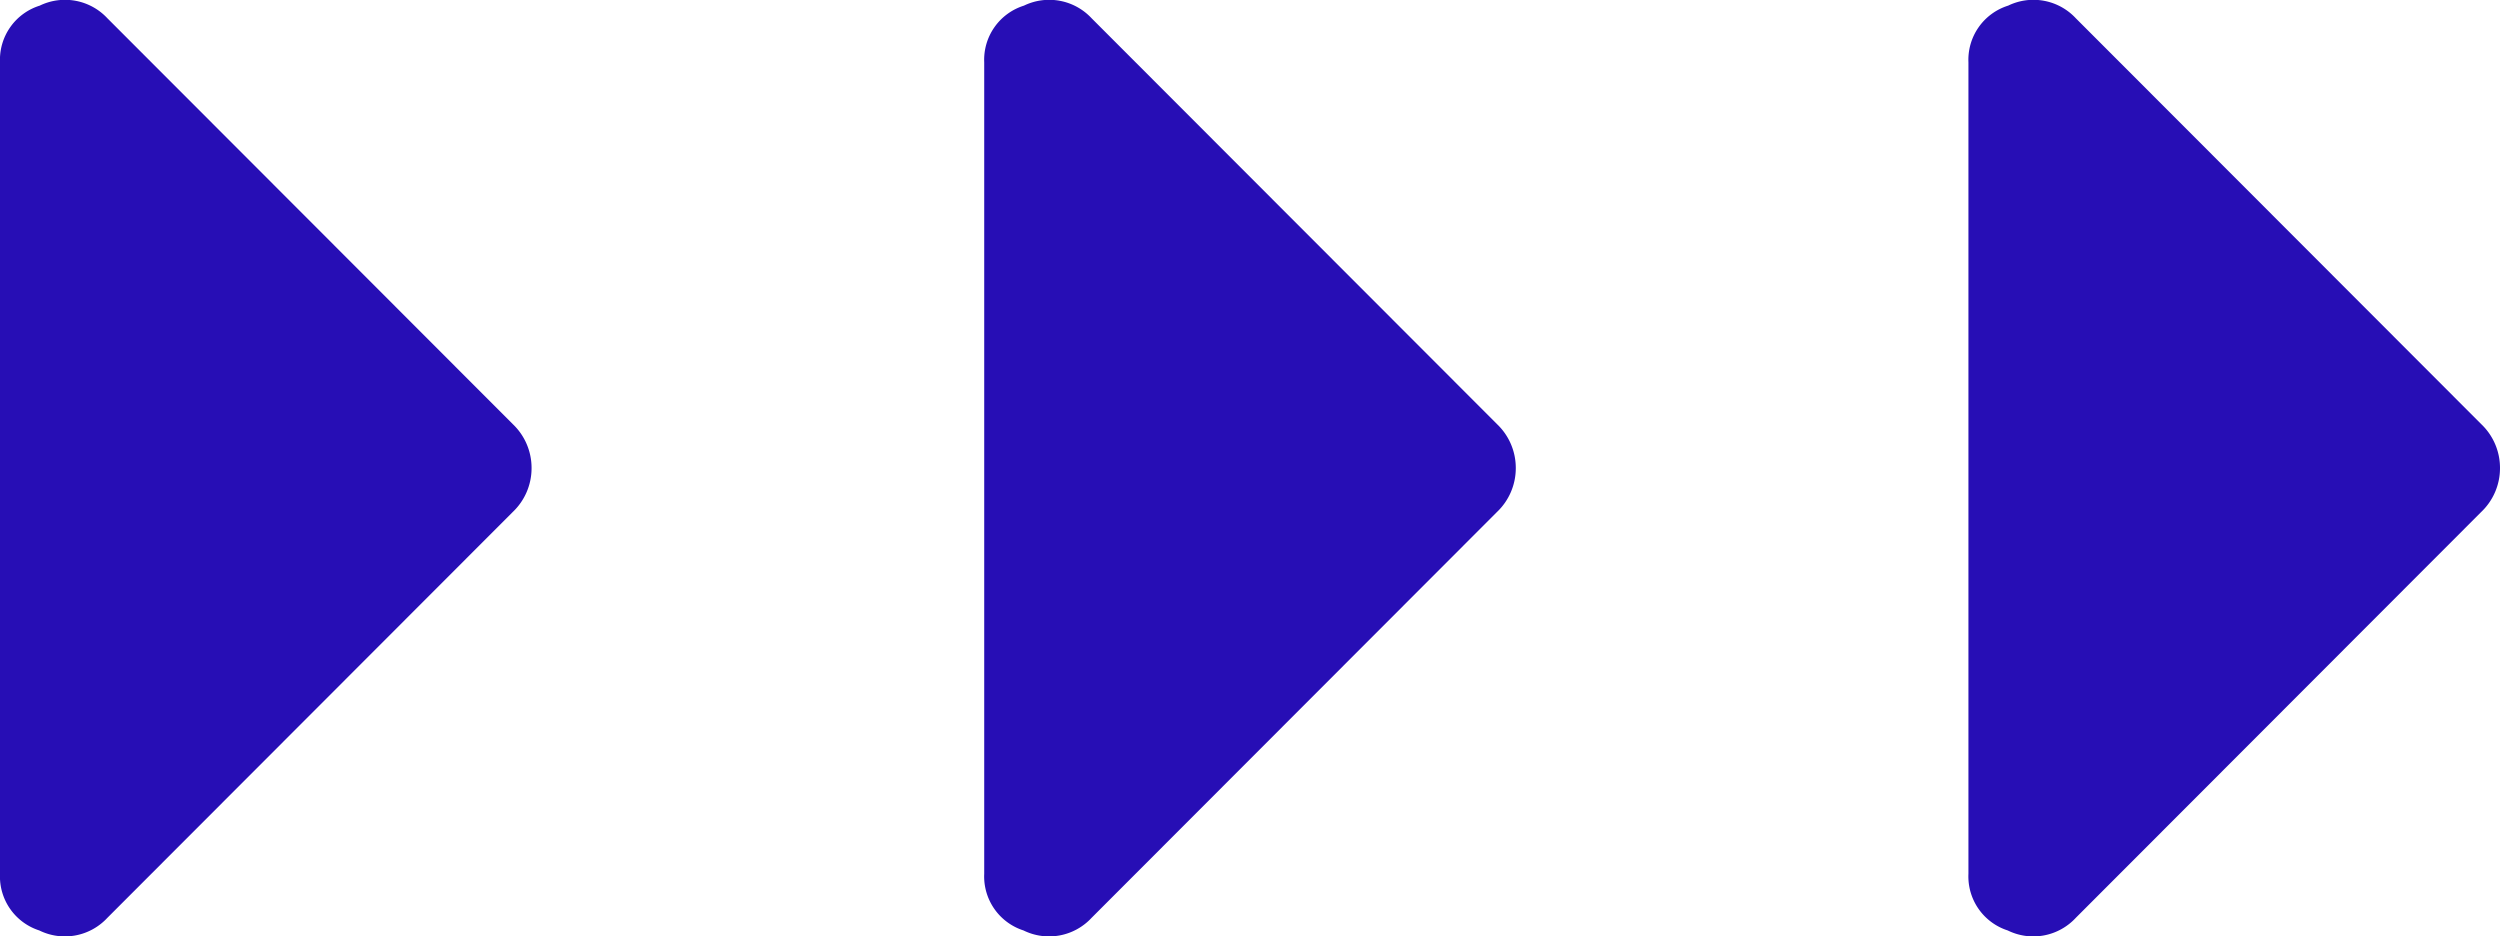
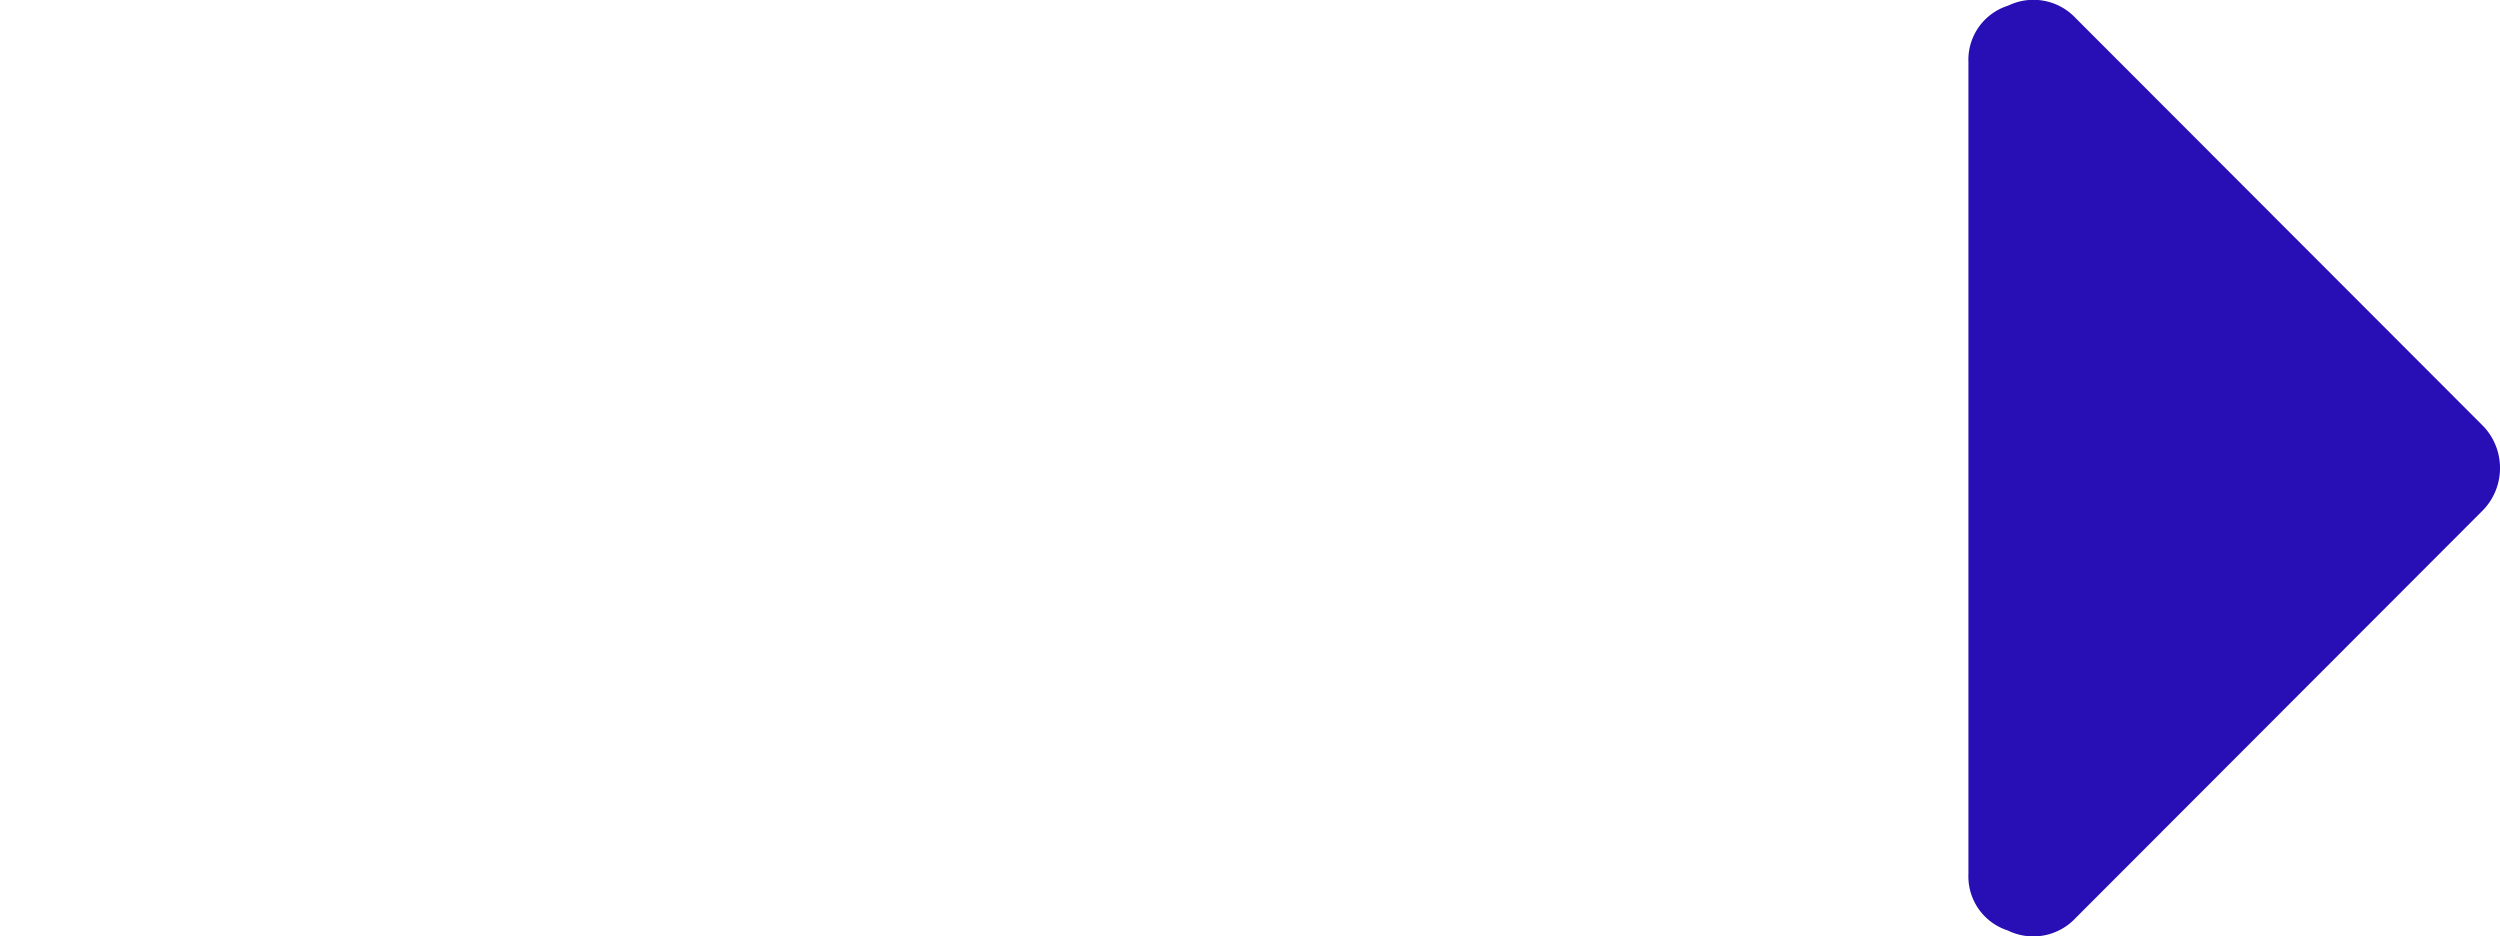
<svg xmlns="http://www.w3.org/2000/svg" width="27.941" height="10.461" viewBox="0 0 27.941 10.461">
  <g id="グループ_282" data-name="グループ 282" transform="translate(-494 -2730.019)">
-     <path id="パス_305" data-name="パス 305" d="M0-2.215a.634.634,0,0,0,.439.633A.647.647,0,0,0,1.2-1.723L5.73-6.258a.675.675,0,0,0,.211-.492.675.675,0,0,0-.211-.492L1.2-11.777a.647.647,0,0,0-.756-.141A.634.634,0,0,0,0-11.285Z" transform="translate(494 2742)" fill="#270eb5" />
-     <path id="パス_306" data-name="パス 306" d="M0-2.215a.634.634,0,0,0,.439.633A.647.647,0,0,0,1.2-1.723L5.73-6.258a.675.675,0,0,0,.211-.492.675.675,0,0,0-.211-.492L1.2-11.777a.647.647,0,0,0-.756-.141A.634.634,0,0,0,0-11.285Z" transform="translate(505 2742)" fill="#270eb5" />
    <path id="パス_307" data-name="パス 307" d="M0-2.215a.634.634,0,0,0,.439.633A.647.647,0,0,0,1.2-1.723L5.73-6.258a.675.675,0,0,0,.211-.492.675.675,0,0,0-.211-.492L1.2-11.777a.647.647,0,0,0-.756-.141A.634.634,0,0,0,0-11.285Z" transform="translate(516 2742)" fill="#270eb5" />
  </g>
</svg>